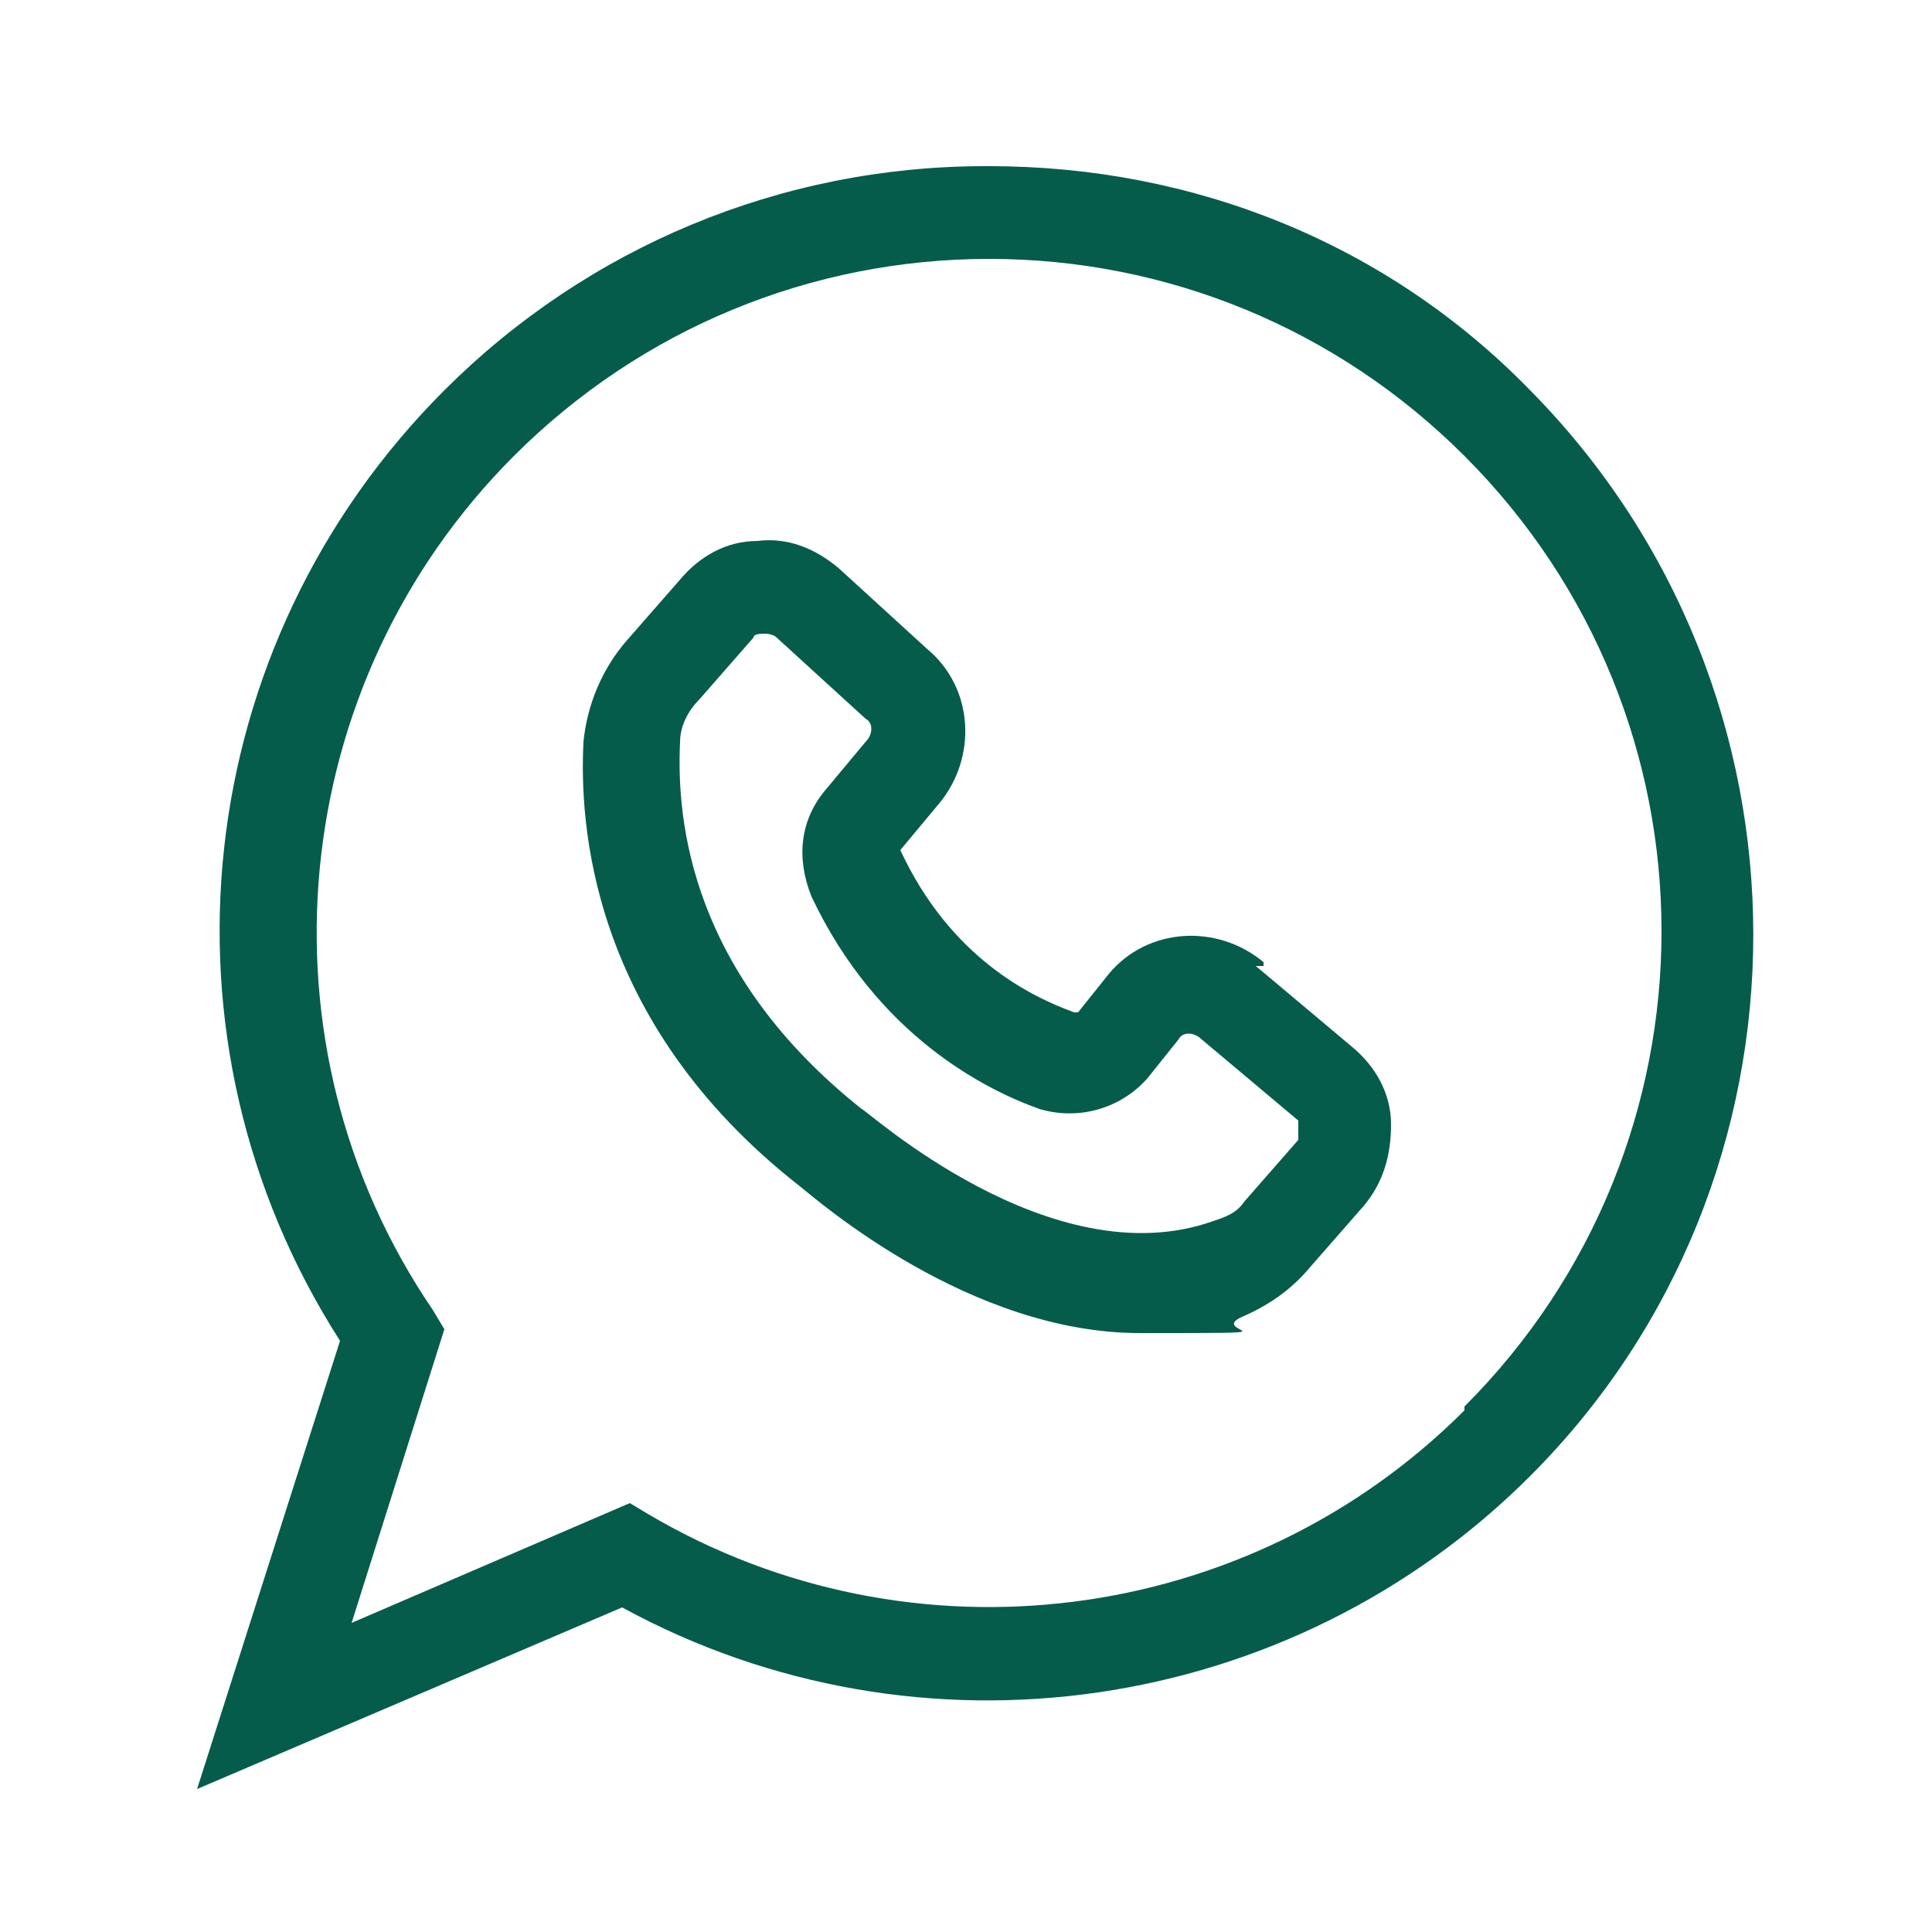
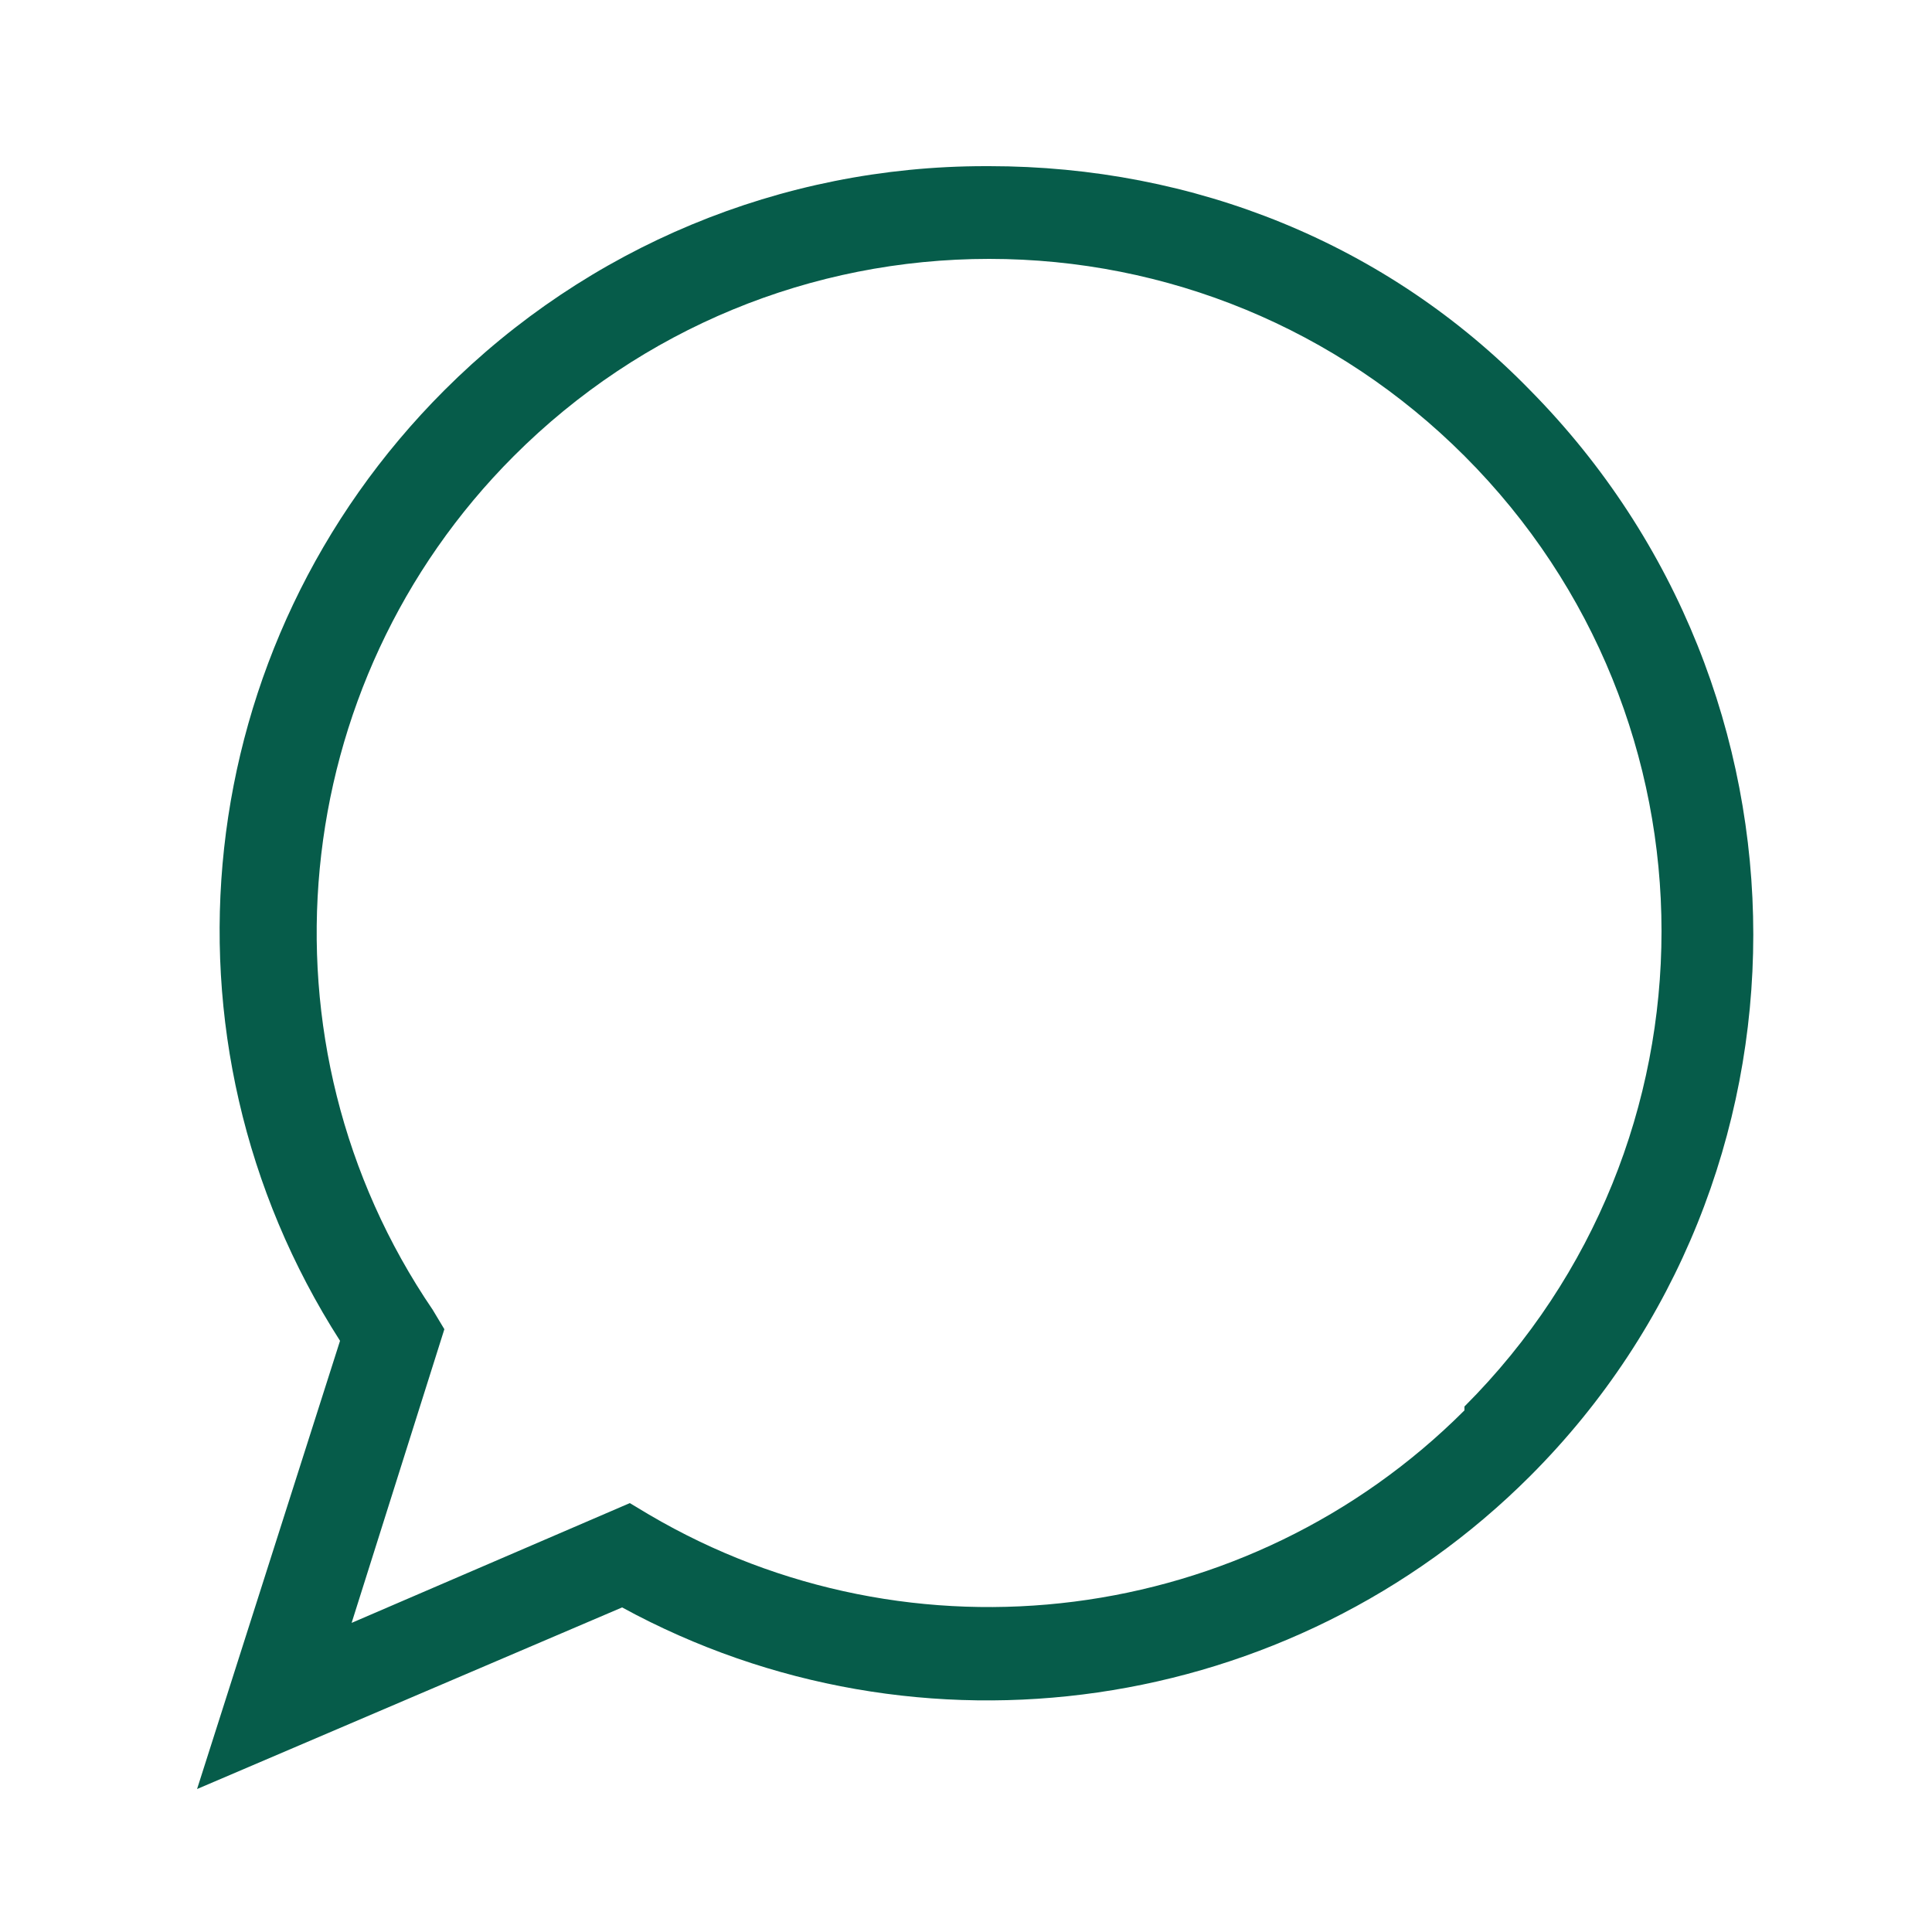
<svg xmlns="http://www.w3.org/2000/svg" id="Capa_1" version="1.1" viewBox="0 0 50 50">
  <defs>
    <style>
      .st0 {
        fill: #065c4a;
      }
    </style>
  </defs>
-   <path class="st0" d="M32.7,24.9c-1.2-1-3-.9-4,.3l-.8,1h-.1c-1.1-.4-3.2-1.4-4.5-4.2h0l1-1.2c1-1.2.9-3-.3-4l-2.3-2.1c-.6-.5-1.3-.8-2.1-.7-.8,0-1.5.4-2,1l-1.4,1.6c-.6.7-1,1.6-1.1,2.6-.1,2,.1,7.2,5.6,11.5.5.4,4.4,3.8,8.8,3.8s1.8,0,2.6-.4c.7-.3,1.3-.7,1.8-1.3l1.4-1.6c.5-.6.7-1.3.7-2.1s-.4-1.5-1-2l-2.5-2.1h.2ZM33.6,29.5l-1.4,1.6c-.2.3-.5.4-.8.5-4.2,1.5-9-2.9-9.1-2.9h0c-4.4-3.5-4.8-7.4-4.7-9.5,0-.4.2-.8.5-1.1l1.4-1.6c0-.1.2-.1.3-.1h0s.2,0,.3.1l2.3,2.1c.2.1.2.4,0,.6l-1,1.2c-.7.8-.8,1.8-.4,2.8,1.7,3.6,4.5,5,5.9,5.5,1,.3,2.1,0,2.8-.8l.8-1c.1-.2.4-.2.6,0l2.5,2.1c0,0,0,.2,0,.3,0,0,0,.2,0,.3h0Z" />
  <path class="st0" d="M25.5,4.3c-5.3,0-10.3,2.1-14,5.8-6.6,6.6-7.7,16.8-2.7,24.6l-3.7,11.6,11-4.7c7.7,4.2,17.3,2.8,23.5-3.4,7.7-7.7,7.7-20.3,0-28.1-3.7-3.8-8.7-5.8-14-5.8h0ZM37.9,36.5c-5.6,5.6-14.3,6.7-21.1,2.7l-.5-.3-7.2,3.1,2.4-7.6-.3-.5c-4.7-6.9-3.8-16.2,2.1-22.1,3.3-3.3,7.7-5.1,12.3-5.1s9,1.8,12.3,5.1c6.8,6.8,6.8,17.8,0,24.6h0Z" />
</svg>